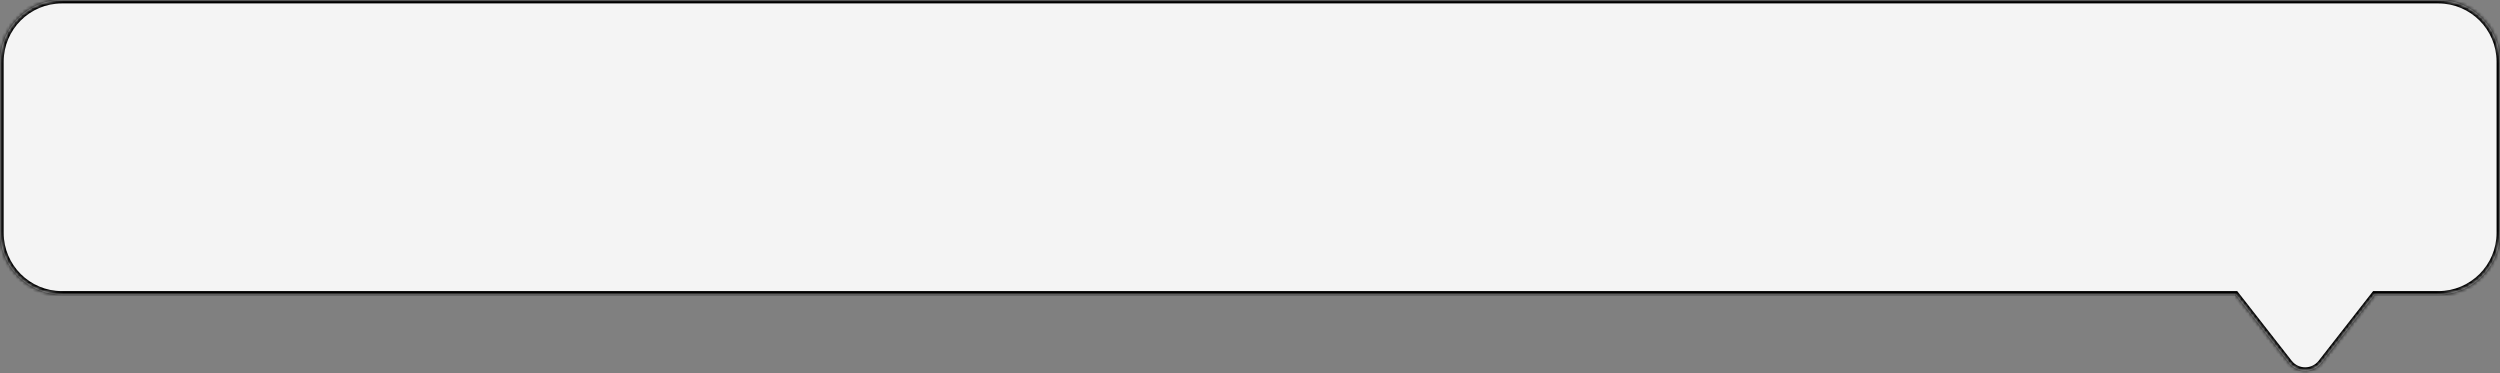
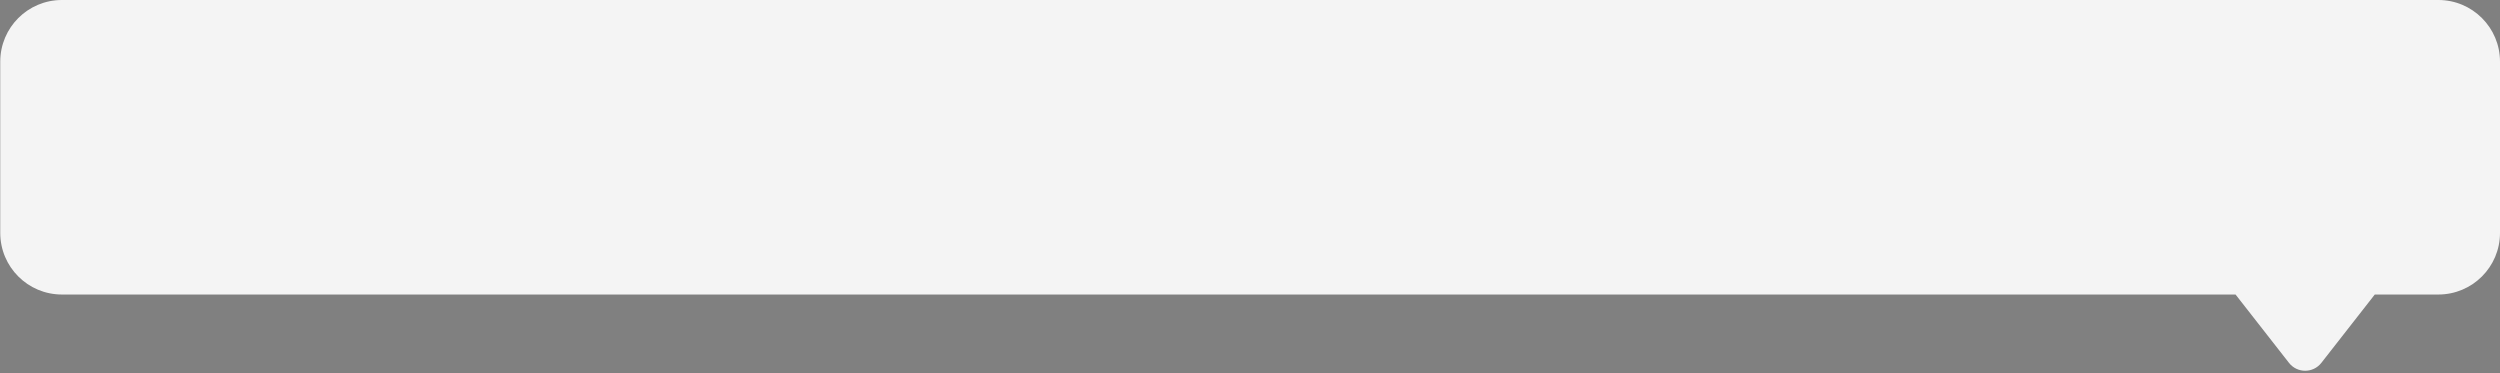
<svg xmlns="http://www.w3.org/2000/svg" width="730" height="109" viewBox="0 0 730 109" fill="none">
  <rect x="0" y="0" width="730" height="109" fill="#808080" stroke="none" />
  <mask id="path-1-inside-1_197_715" fill="white">
    <path fill-rule="evenodd" clip-rule="evenodd" d="M18.073 0C8.132 0 0.073 8.059 0.073 18V68C0.073 77.941 8.132 86 18.073 86H652.781L668.382 105.954C670.784 109.027 675.433 109.027 677.835 105.954L693.436 86H712C721.941 86 730 77.941 730 68V18C730 8.059 721.941 0 712 0H18.073Z" />
  </mask>
  <path fill-rule="evenodd" clip-rule="evenodd" d="M18.073 0C8.132 0 0.073 8.059 0.073 18V68C0.073 77.941 8.132 86 18.073 86H652.781L668.382 105.954C670.784 109.027 675.433 109.027 677.835 105.954L693.436 86H712C721.941 86 730 77.941 730 68V18C730 8.059 721.941 0 712 0H18.073Z" fill="#F4F4F4" />
-   <path d="M652.781 86L653.569 85.384L653.269 85H652.781V86ZM668.382 105.954L669.169 105.338V105.338L668.382 105.954ZM677.835 105.954L677.048 105.338V105.338L677.835 105.954ZM693.436 86V85H692.948L692.648 85.384L693.436 86ZM1.073 18C1.073 8.611 8.684 1 18.073 1V-1C7.58 -1 -0.927 7.507 -0.927 18H1.073ZM1.073 68V18H-0.927V68H1.073ZM18.073 85C8.684 85 1.073 77.389 1.073 68H-0.927C-0.927 78.493 7.58 87 18.073 87V85ZM652.781 85H18.073V87H652.781V85ZM669.169 105.338L653.569 85.384L651.993 86.616L667.594 106.57L669.169 105.338ZM677.048 105.338C675.046 107.899 671.171 107.899 669.169 105.338L667.594 106.57C670.396 110.155 675.821 110.155 678.623 106.57L677.048 105.338ZM692.648 85.384L677.048 105.338L678.623 106.57L694.224 86.616L692.648 85.384ZM712 85H693.436V87H712V85ZM729 68C729 77.389 721.389 85 712 85V87C722.493 87 731 78.493 731 68H729ZM729 18V68H731V18H729ZM712 1C721.389 1 729 8.611 729 18H731C731 7.507 722.493 -1 712 -1V1ZM18.073 1H712V-1H18.073V1Z" fill="black" mask="url(#path-1-inside-1_197_715)" />
</svg>